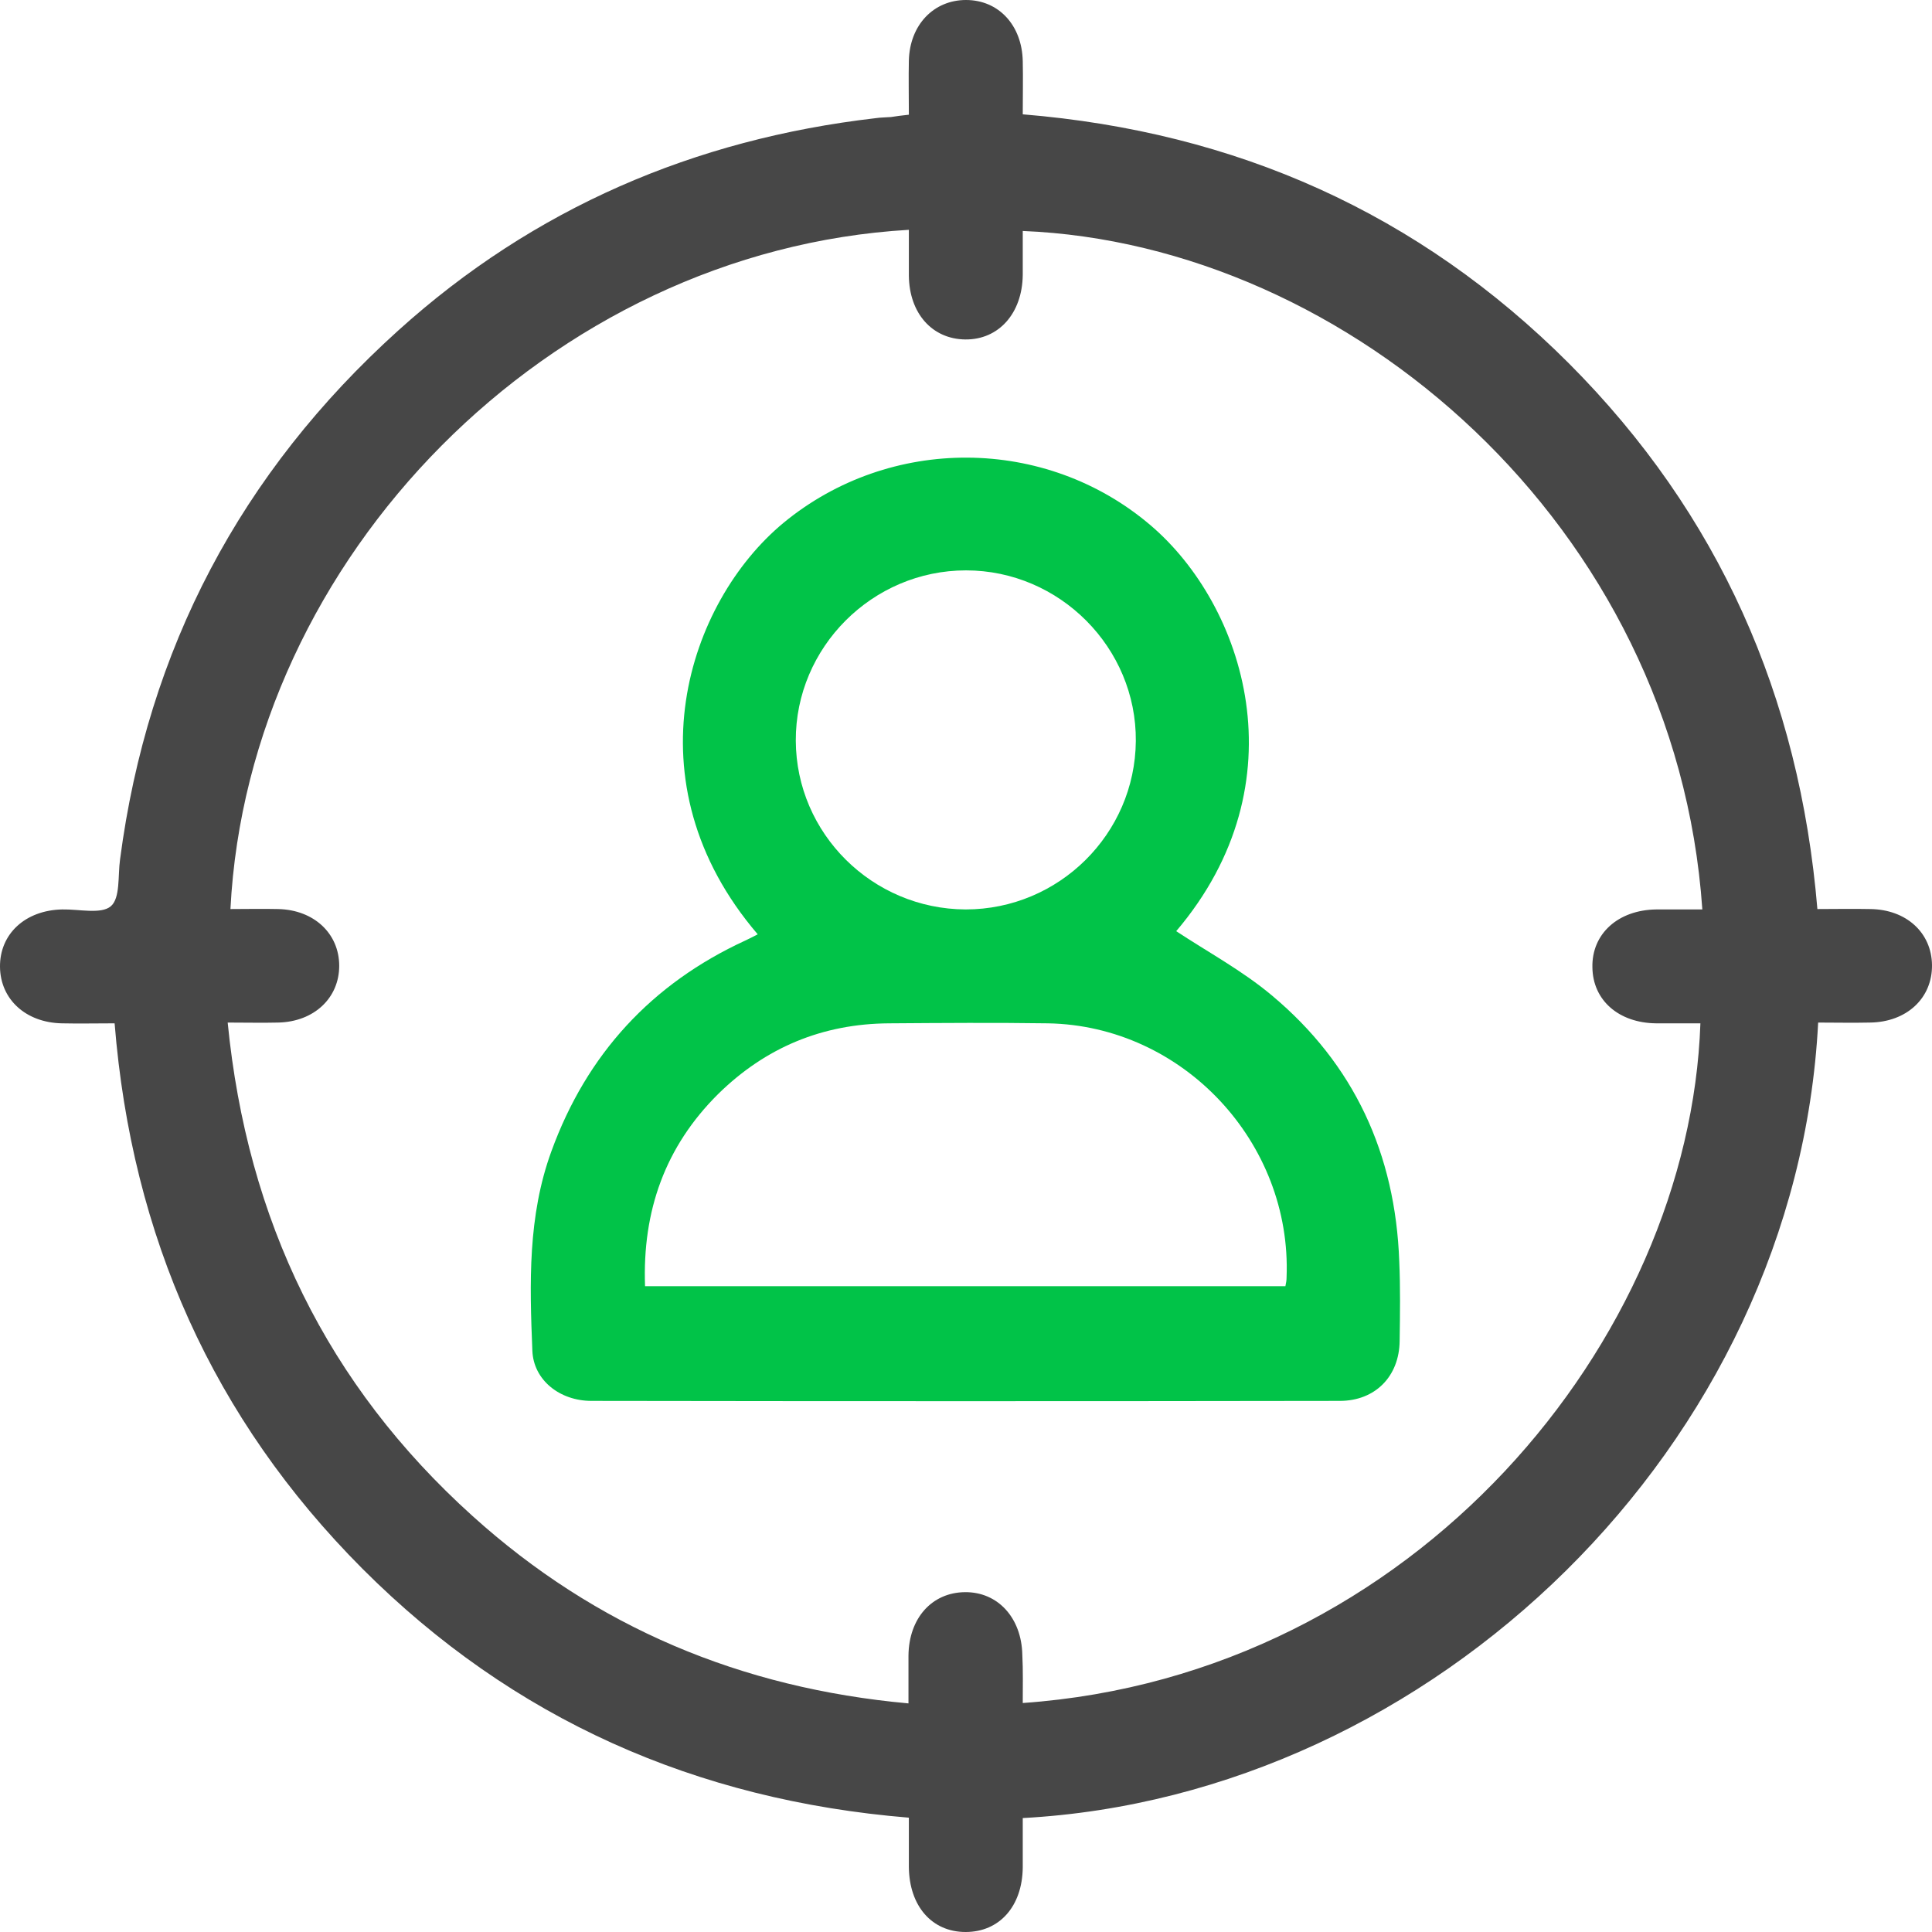
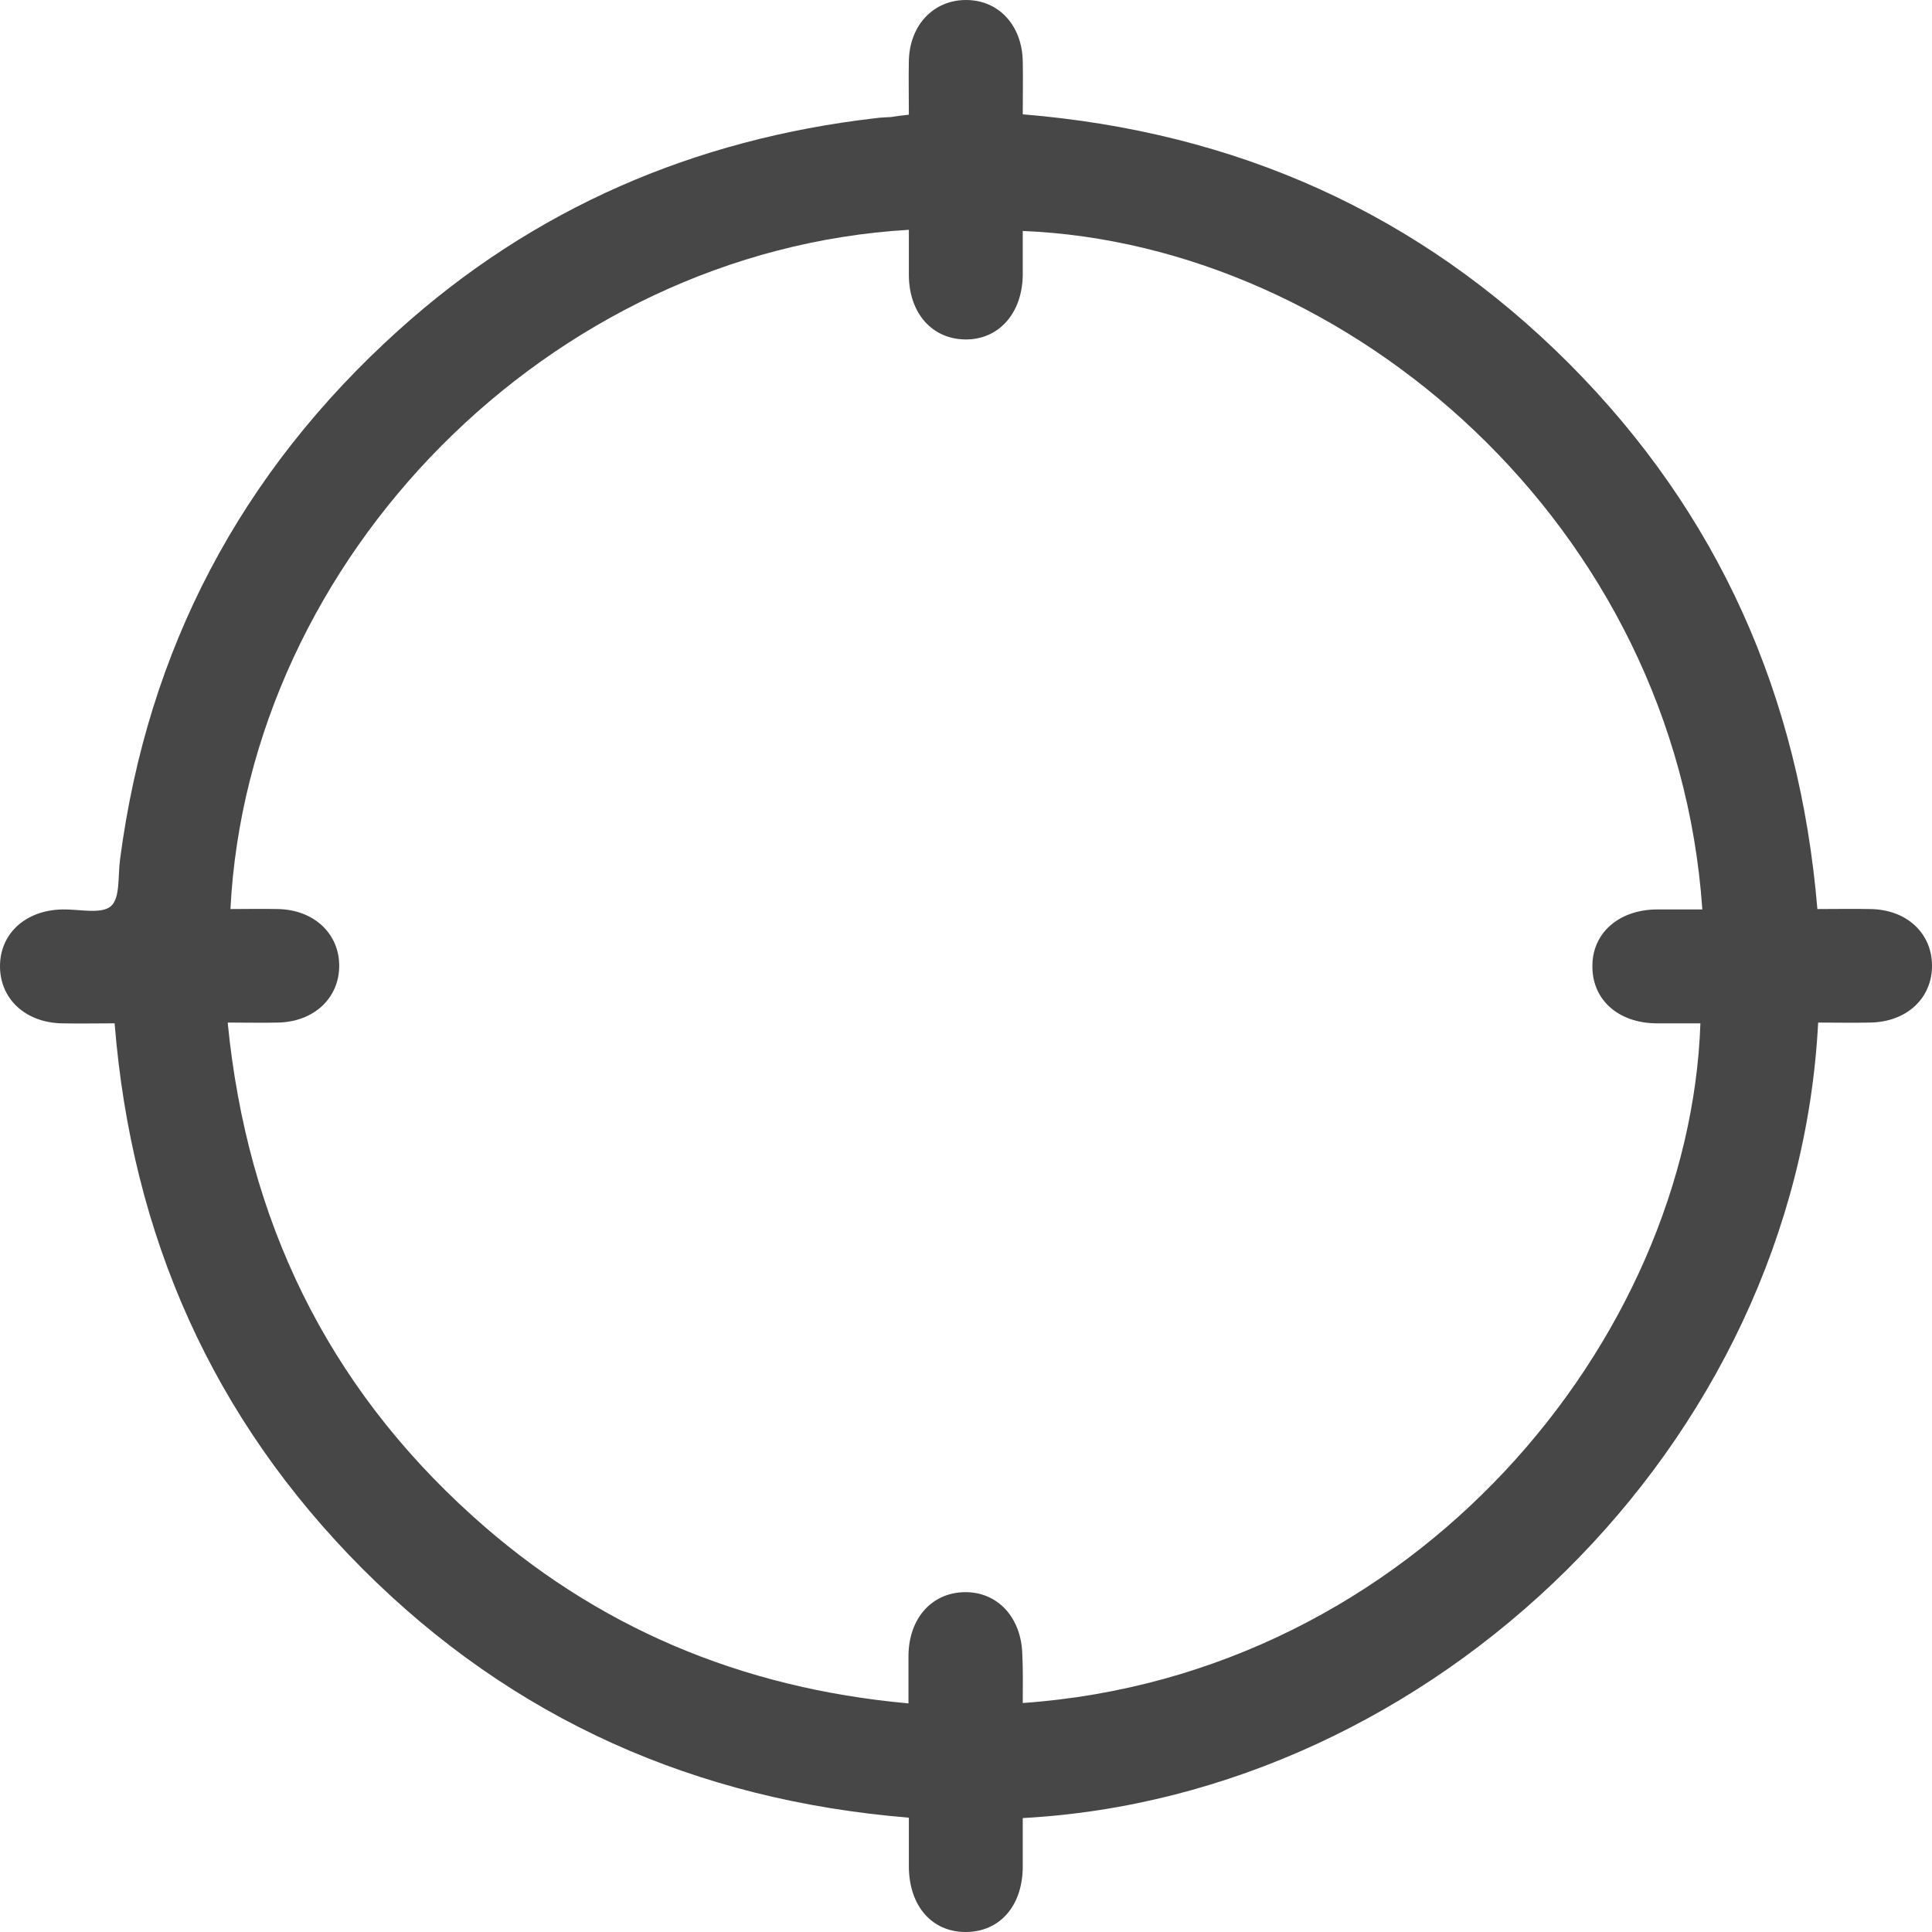
<svg xmlns="http://www.w3.org/2000/svg" width="40" height="40" viewBox="0 0 40 40" fill="none">
  <path d="M18.817 2.375C18.817 1.972 18.809 1.61 18.817 1.256C18.834 0.515 19.332 0 20 0C20.676 0 21.159 0.523 21.175 1.264C21.183 1.626 21.175 1.98 21.175 2.367C25.591 2.729 29.372 4.411 32.486 7.527C35.583 10.634 37.257 14.409 37.627 18.821C38.005 18.821 38.359 18.813 38.721 18.821C39.469 18.829 39.992 19.312 40 19.98C40.008 20.664 39.477 21.163 38.713 21.171C38.359 21.179 37.997 21.171 37.643 21.171C37.192 29.93 29.662 37.182 21.175 37.641C21.175 37.98 21.175 38.318 21.175 38.664C21.166 39.469 20.692 40 19.992 40C19.292 40 18.825 39.461 18.817 38.656C18.817 38.326 18.817 37.987 18.817 37.633C14.409 37.271 10.62 35.597 7.506 32.481C4.409 29.374 2.727 25.599 2.373 21.187C1.995 21.187 1.633 21.195 1.279 21.187C0.531 21.171 0.008 20.688 9.01836e-05 20.02C-0.008 19.336 0.523 18.845 1.287 18.829C1.633 18.821 2.092 18.933 2.293 18.764C2.494 18.595 2.438 18.128 2.486 17.79C3.057 13.435 4.988 9.781 8.246 6.842C11.054 4.307 14.377 2.882 18.125 2.447C18.23 2.431 18.343 2.431 18.447 2.423C18.552 2.407 18.657 2.391 18.817 2.375ZM21.175 35.259C29.3 34.687 34.98 27.732 35.205 21.187C34.899 21.187 34.594 21.187 34.288 21.187C33.516 21.179 32.977 20.712 32.969 20.028C32.953 19.336 33.499 18.837 34.296 18.829C34.61 18.829 34.923 18.829 35.245 18.829C34.698 10.867 27.916 5.055 21.175 4.782C21.175 5.088 21.175 5.393 21.175 5.691C21.166 6.488 20.676 7.036 19.984 7.028C19.3 7.02 18.825 6.488 18.817 5.707C18.817 5.393 18.817 5.079 18.817 4.758C11.376 5.192 5.141 11.552 4.771 18.821C5.101 18.821 5.43 18.813 5.76 18.821C6.5 18.837 7.023 19.328 7.023 19.996C7.023 20.664 6.5 21.155 5.76 21.171C5.43 21.179 5.101 21.171 4.714 21.171C5.117 25.269 6.774 28.674 9.783 31.387C12.333 33.689 15.342 34.953 18.809 35.267C18.809 34.888 18.809 34.582 18.809 34.276C18.817 33.504 19.292 32.972 19.976 32.964C20.66 32.956 21.15 33.496 21.166 34.26C21.183 34.59 21.175 34.913 21.175 35.259Z" fill="#474747" />
-   <path d="M15.688 19.344C12.985 16.188 14.248 12.461 16.219 10.827C18.423 9.008 21.649 9.024 23.821 10.875C25.768 12.534 26.967 16.204 24.352 19.279C25.012 19.714 25.728 20.101 26.331 20.608C28.037 22.033 28.89 23.892 28.97 26.114C28.994 26.661 28.986 27.209 28.978 27.764C28.97 28.497 28.471 29.004 27.739 29.004C22.574 29.012 17.409 29.012 12.245 29.004C11.593 29.004 11.046 28.577 11.022 27.965C10.965 26.573 10.925 25.18 11.416 23.836C12.148 21.823 13.492 20.366 15.43 19.473C15.519 19.433 15.607 19.384 15.688 19.344ZM13.355 26.629C17.812 26.629 22.212 26.629 26.613 26.629C26.629 26.557 26.637 26.5 26.637 26.452C26.75 23.651 24.489 21.236 21.697 21.187C20.603 21.171 19.501 21.179 18.407 21.187C17.031 21.195 15.849 21.686 14.867 22.652C13.773 23.739 13.298 25.067 13.355 26.629ZM19.992 18.829C21.923 18.829 23.5 17.267 23.516 15.343C23.532 13.411 21.939 11.809 20 11.809C18.061 11.809 16.468 13.403 16.476 15.335C16.484 17.259 18.061 18.821 19.992 18.829Z" fill="#01C348" />
</svg>